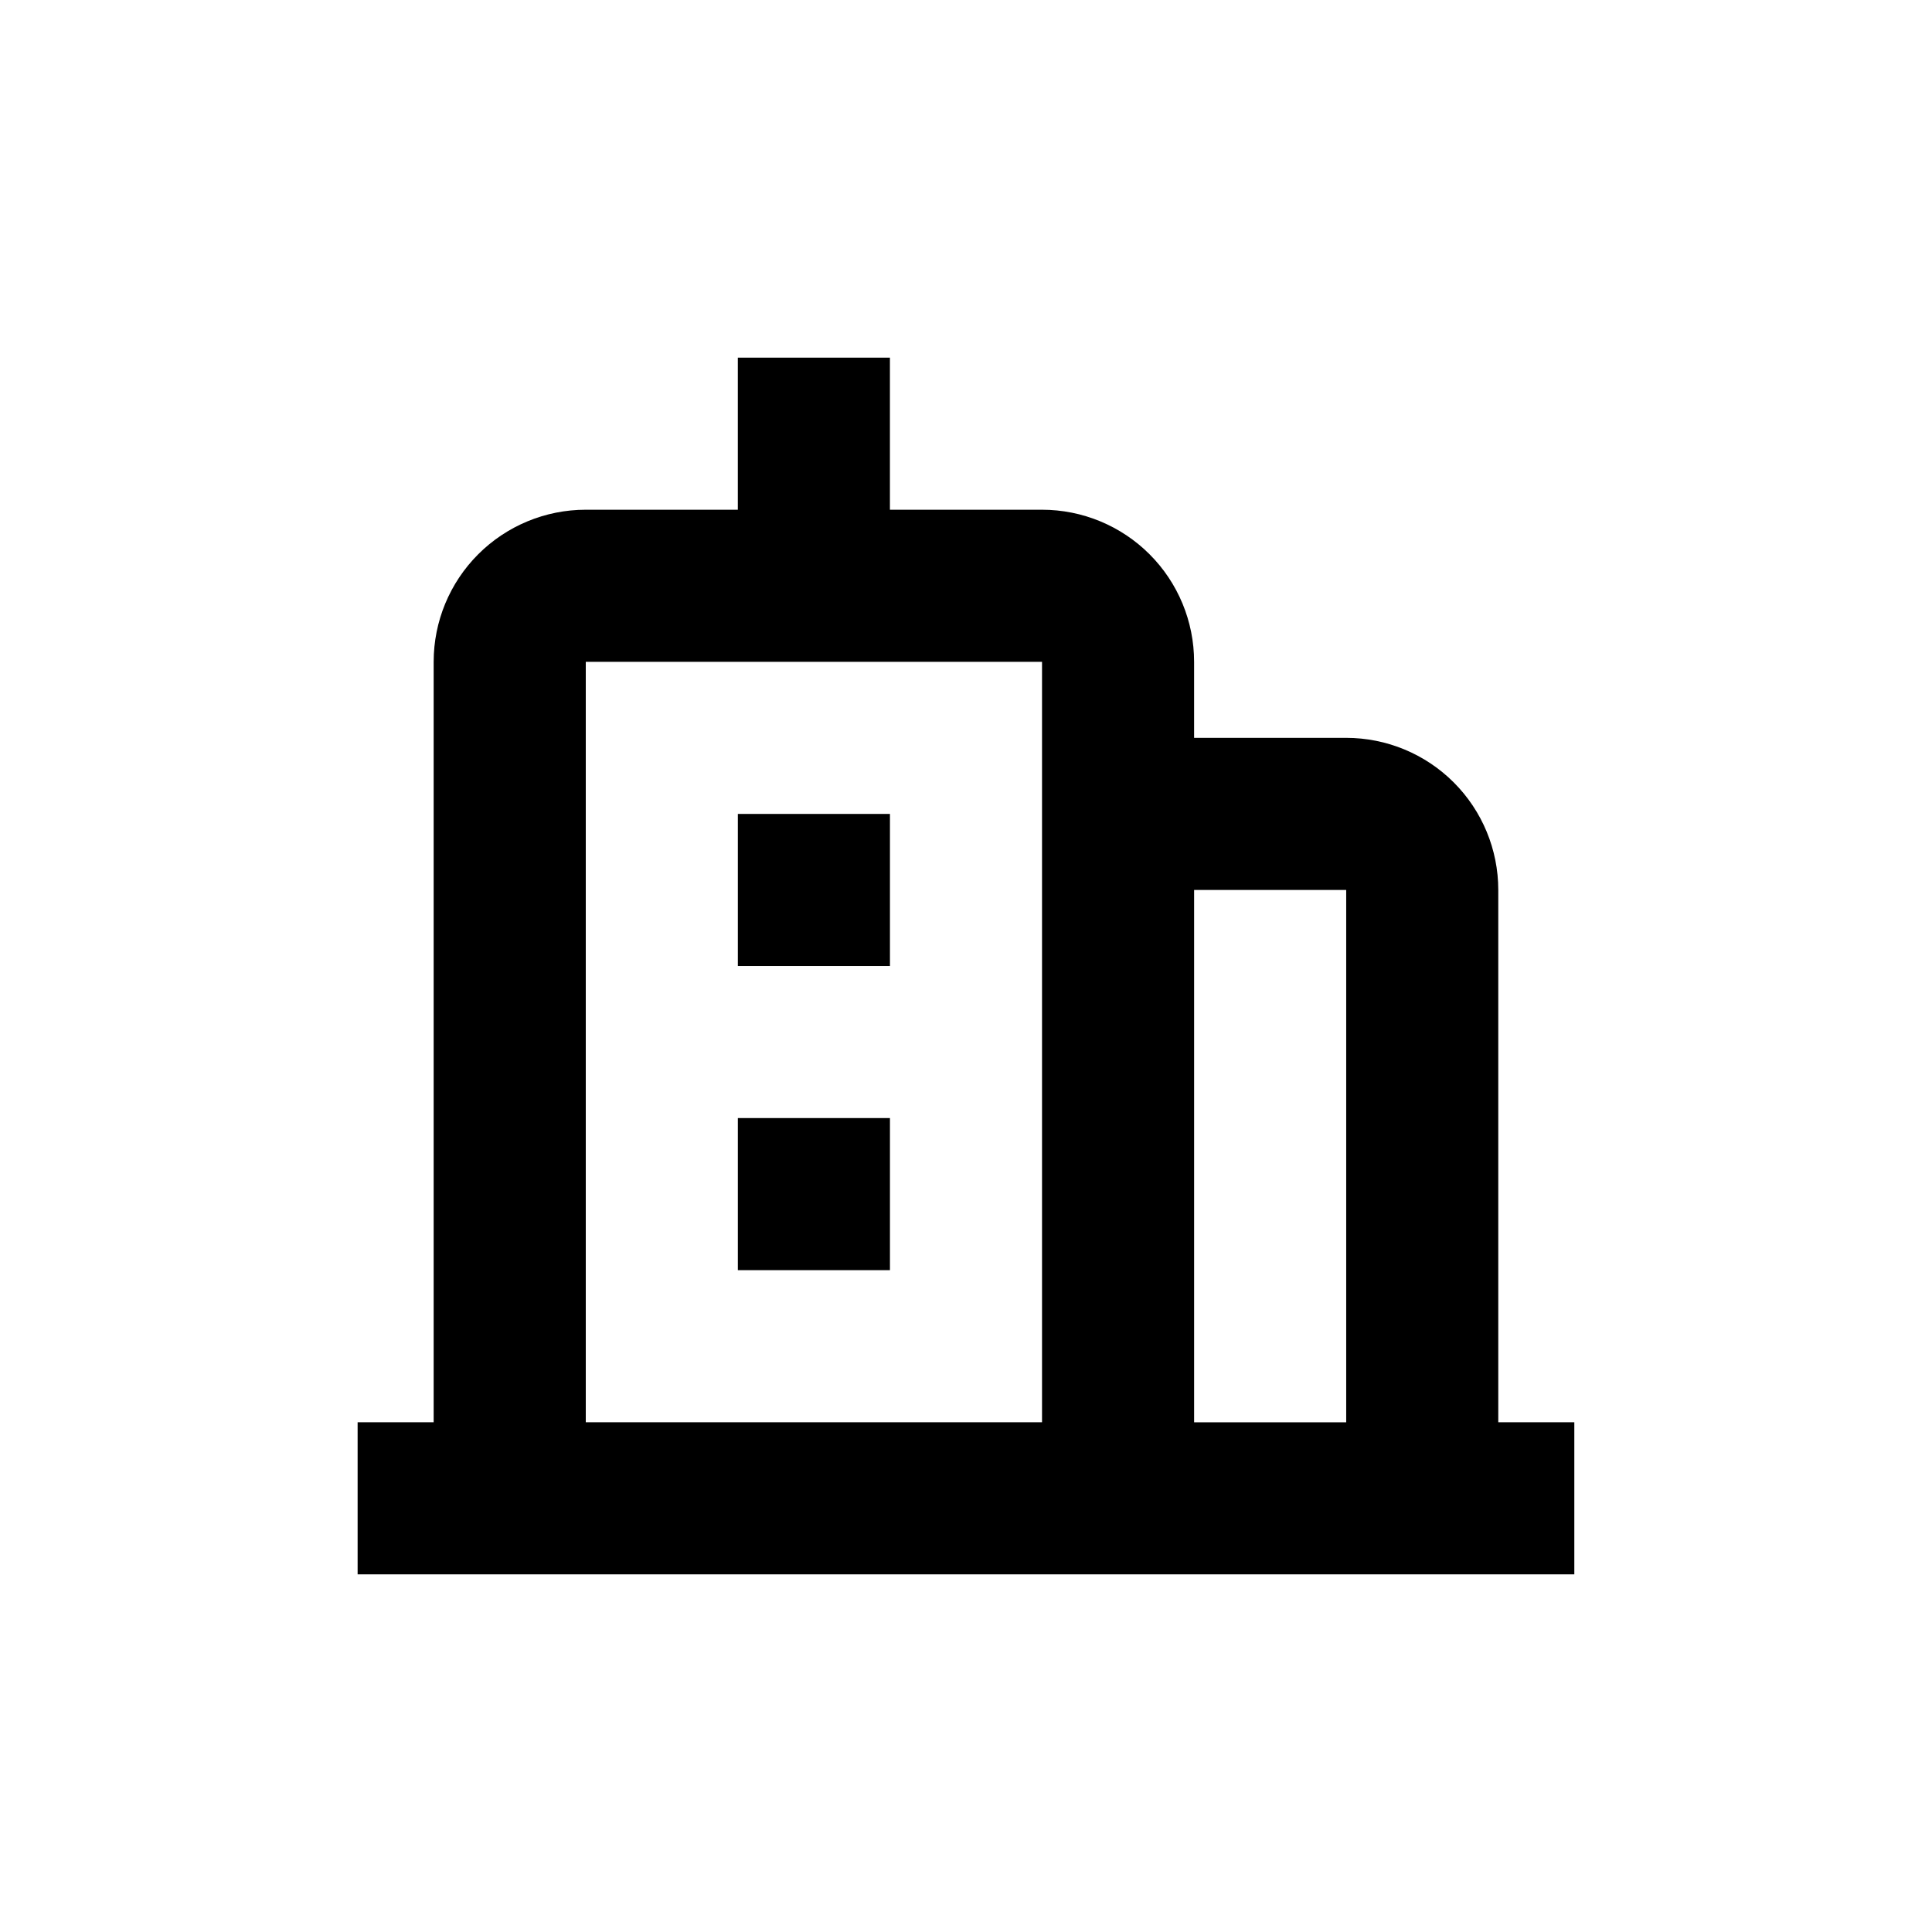
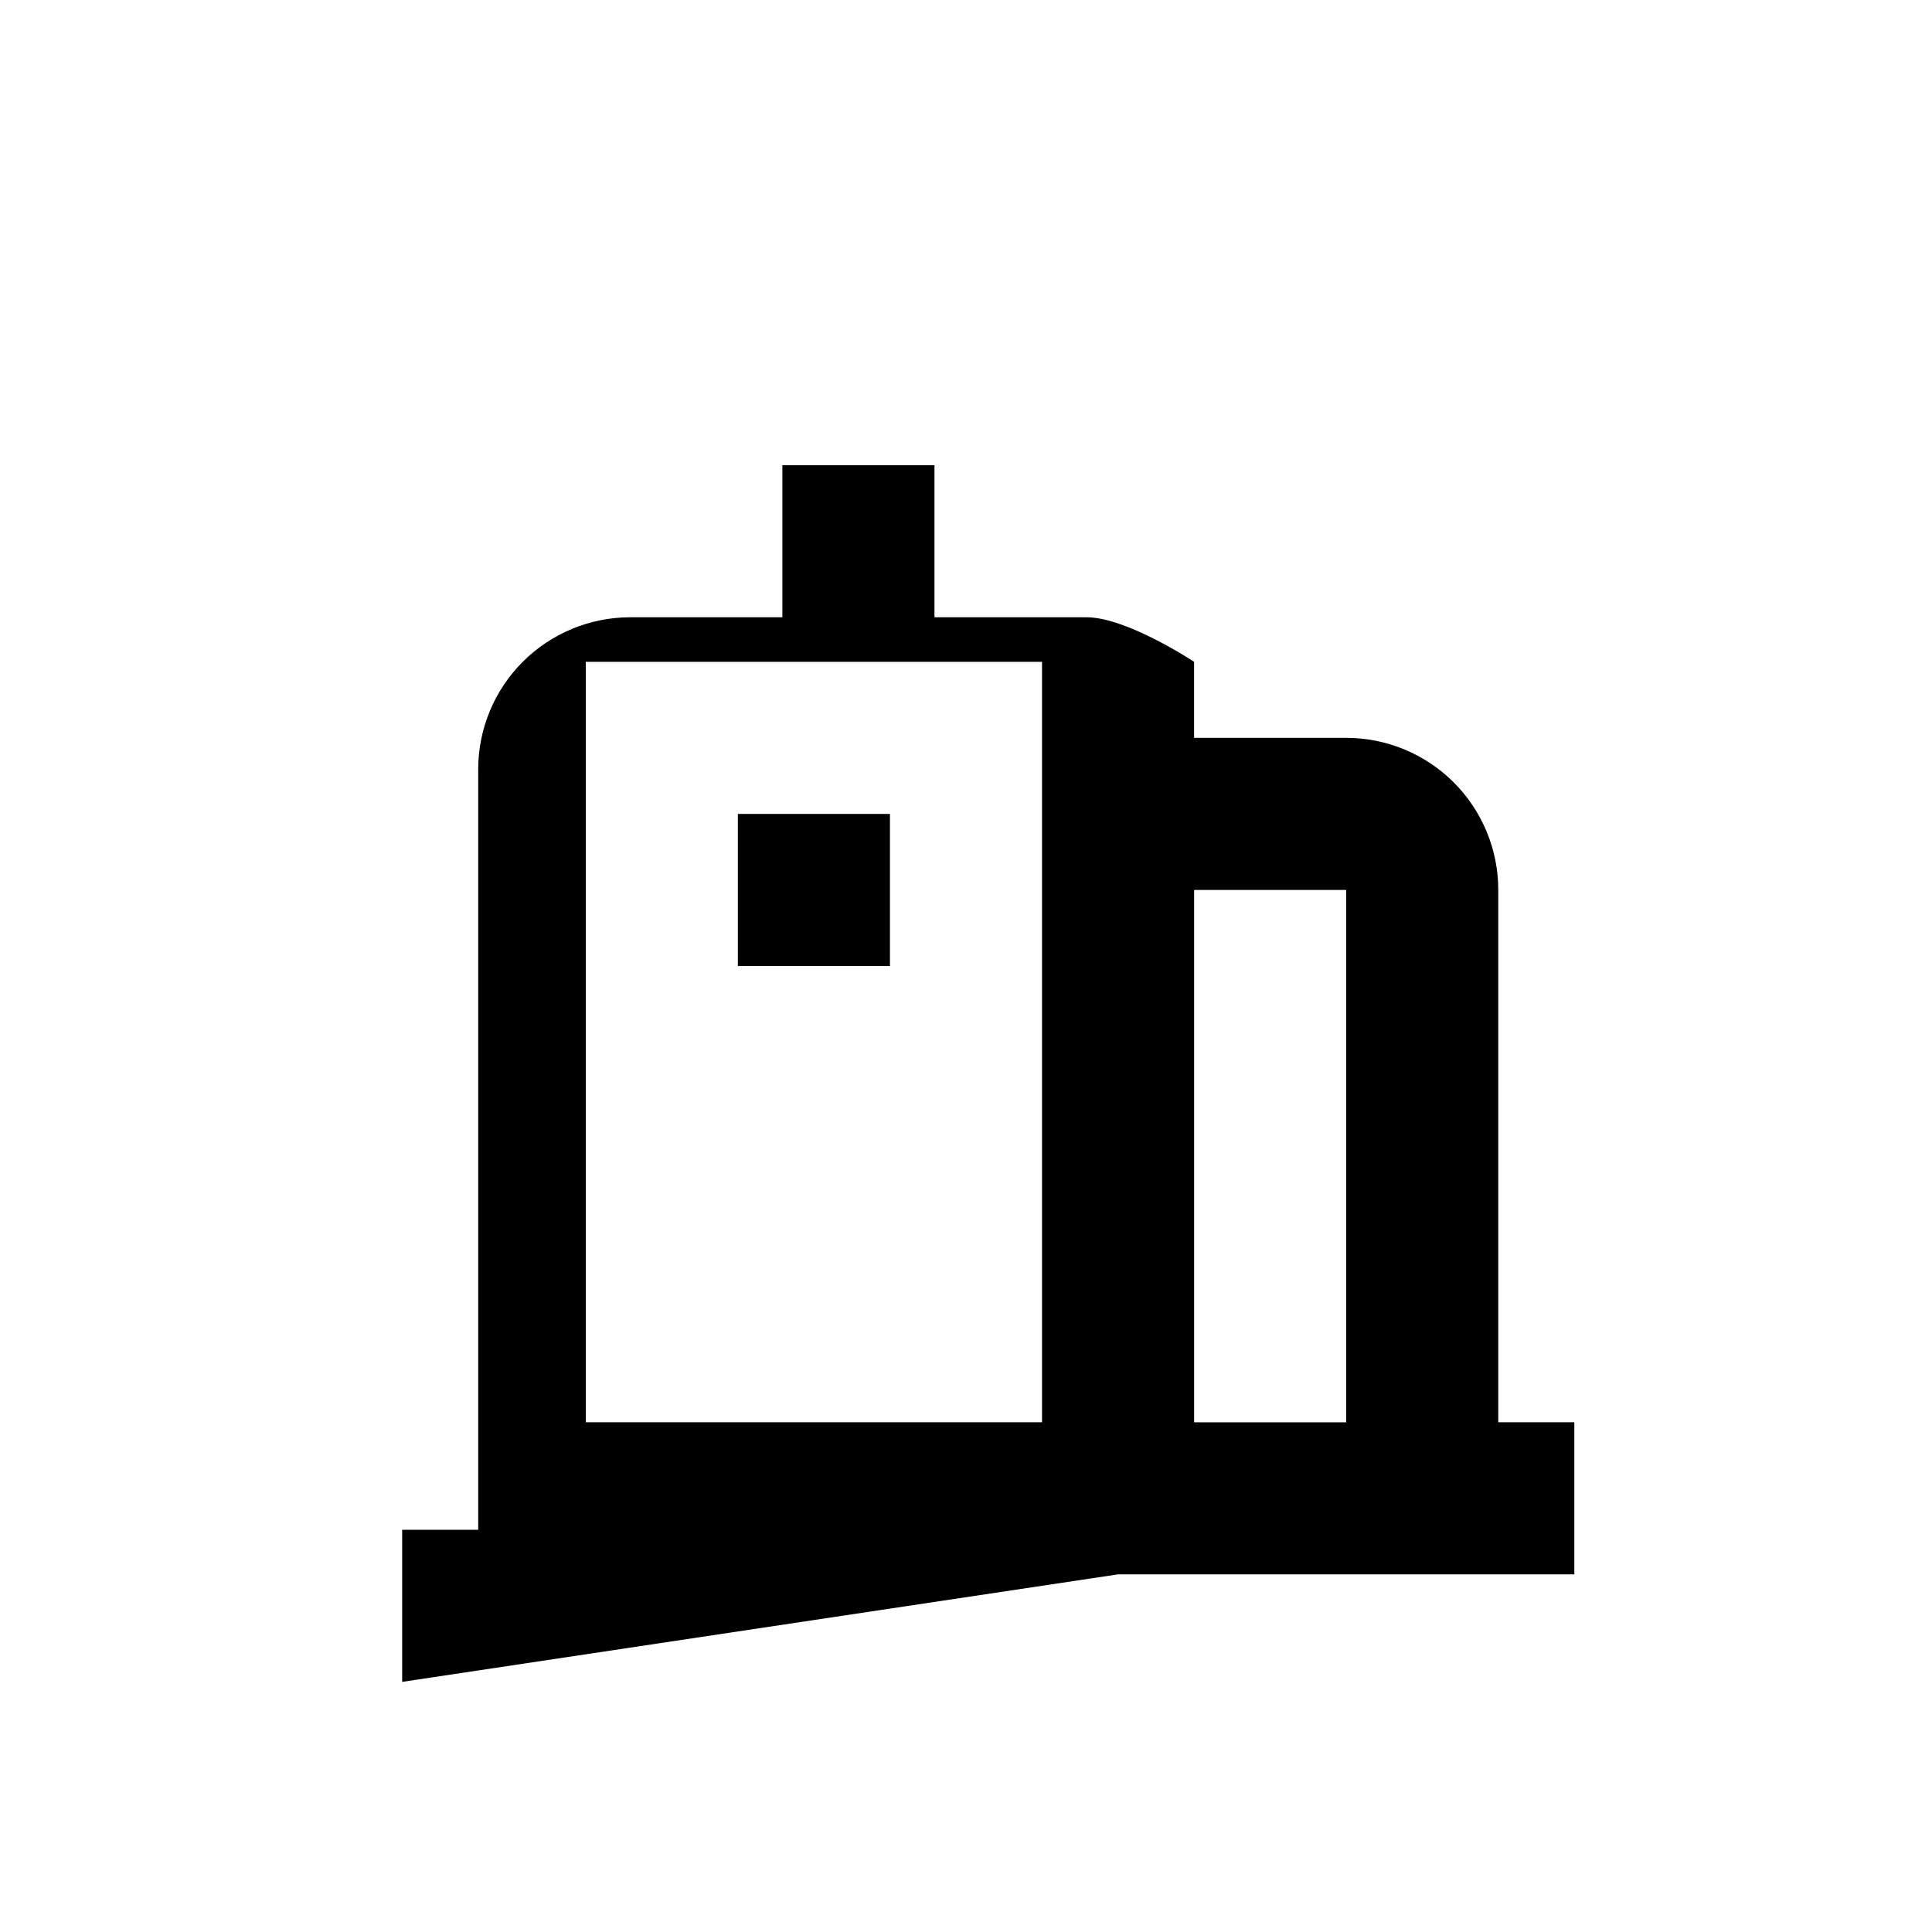
<svg xmlns="http://www.w3.org/2000/svg" fill="#000000" width="800px" height="800px" version="1.1" viewBox="144 144 512 512">
  <g>
    <path d="m339.54 359.7h40.305v40.305h-40.305z" />
-     <path d="m339.54 440.3h40.305v40.305h-40.305z" />
-     <path d="m440.3 561.22h120.91v-40.305h-20.152v-141.07c0-10.691-4.246-20.941-11.805-28.5-7.559-7.559-17.812-11.805-28.5-11.805h-40.305v-20.152c0-10.691-4.246-20.941-11.805-28.5s-17.812-11.805-28.5-11.805h-40.305v-40.305h-40.305v40.305h-40.305c-10.691 0-20.941 4.246-28.5 11.805-7.559 7.559-11.805 17.809-11.805 28.5v201.52h-20.152v40.305zm60.457-181.37v141.07h-40.305v-141.07zm-201.52-60.457h120.91v201.52h-120.91z" />
+     <path d="m440.3 561.22h120.91v-40.305h-20.152v-141.07c0-10.691-4.246-20.941-11.805-28.5-7.559-7.559-17.812-11.805-28.5-11.805h-40.305v-20.152s-17.812-11.805-28.5-11.805h-40.305v-40.305h-40.305v40.305h-40.305c-10.691 0-20.941 4.246-28.5 11.805-7.559 7.559-11.805 17.809-11.805 28.5v201.52h-20.152v40.305zm60.457-181.37v141.07h-40.305v-141.07zm-201.52-60.457h120.91v201.52h-120.91z" />
  </g>
</svg>